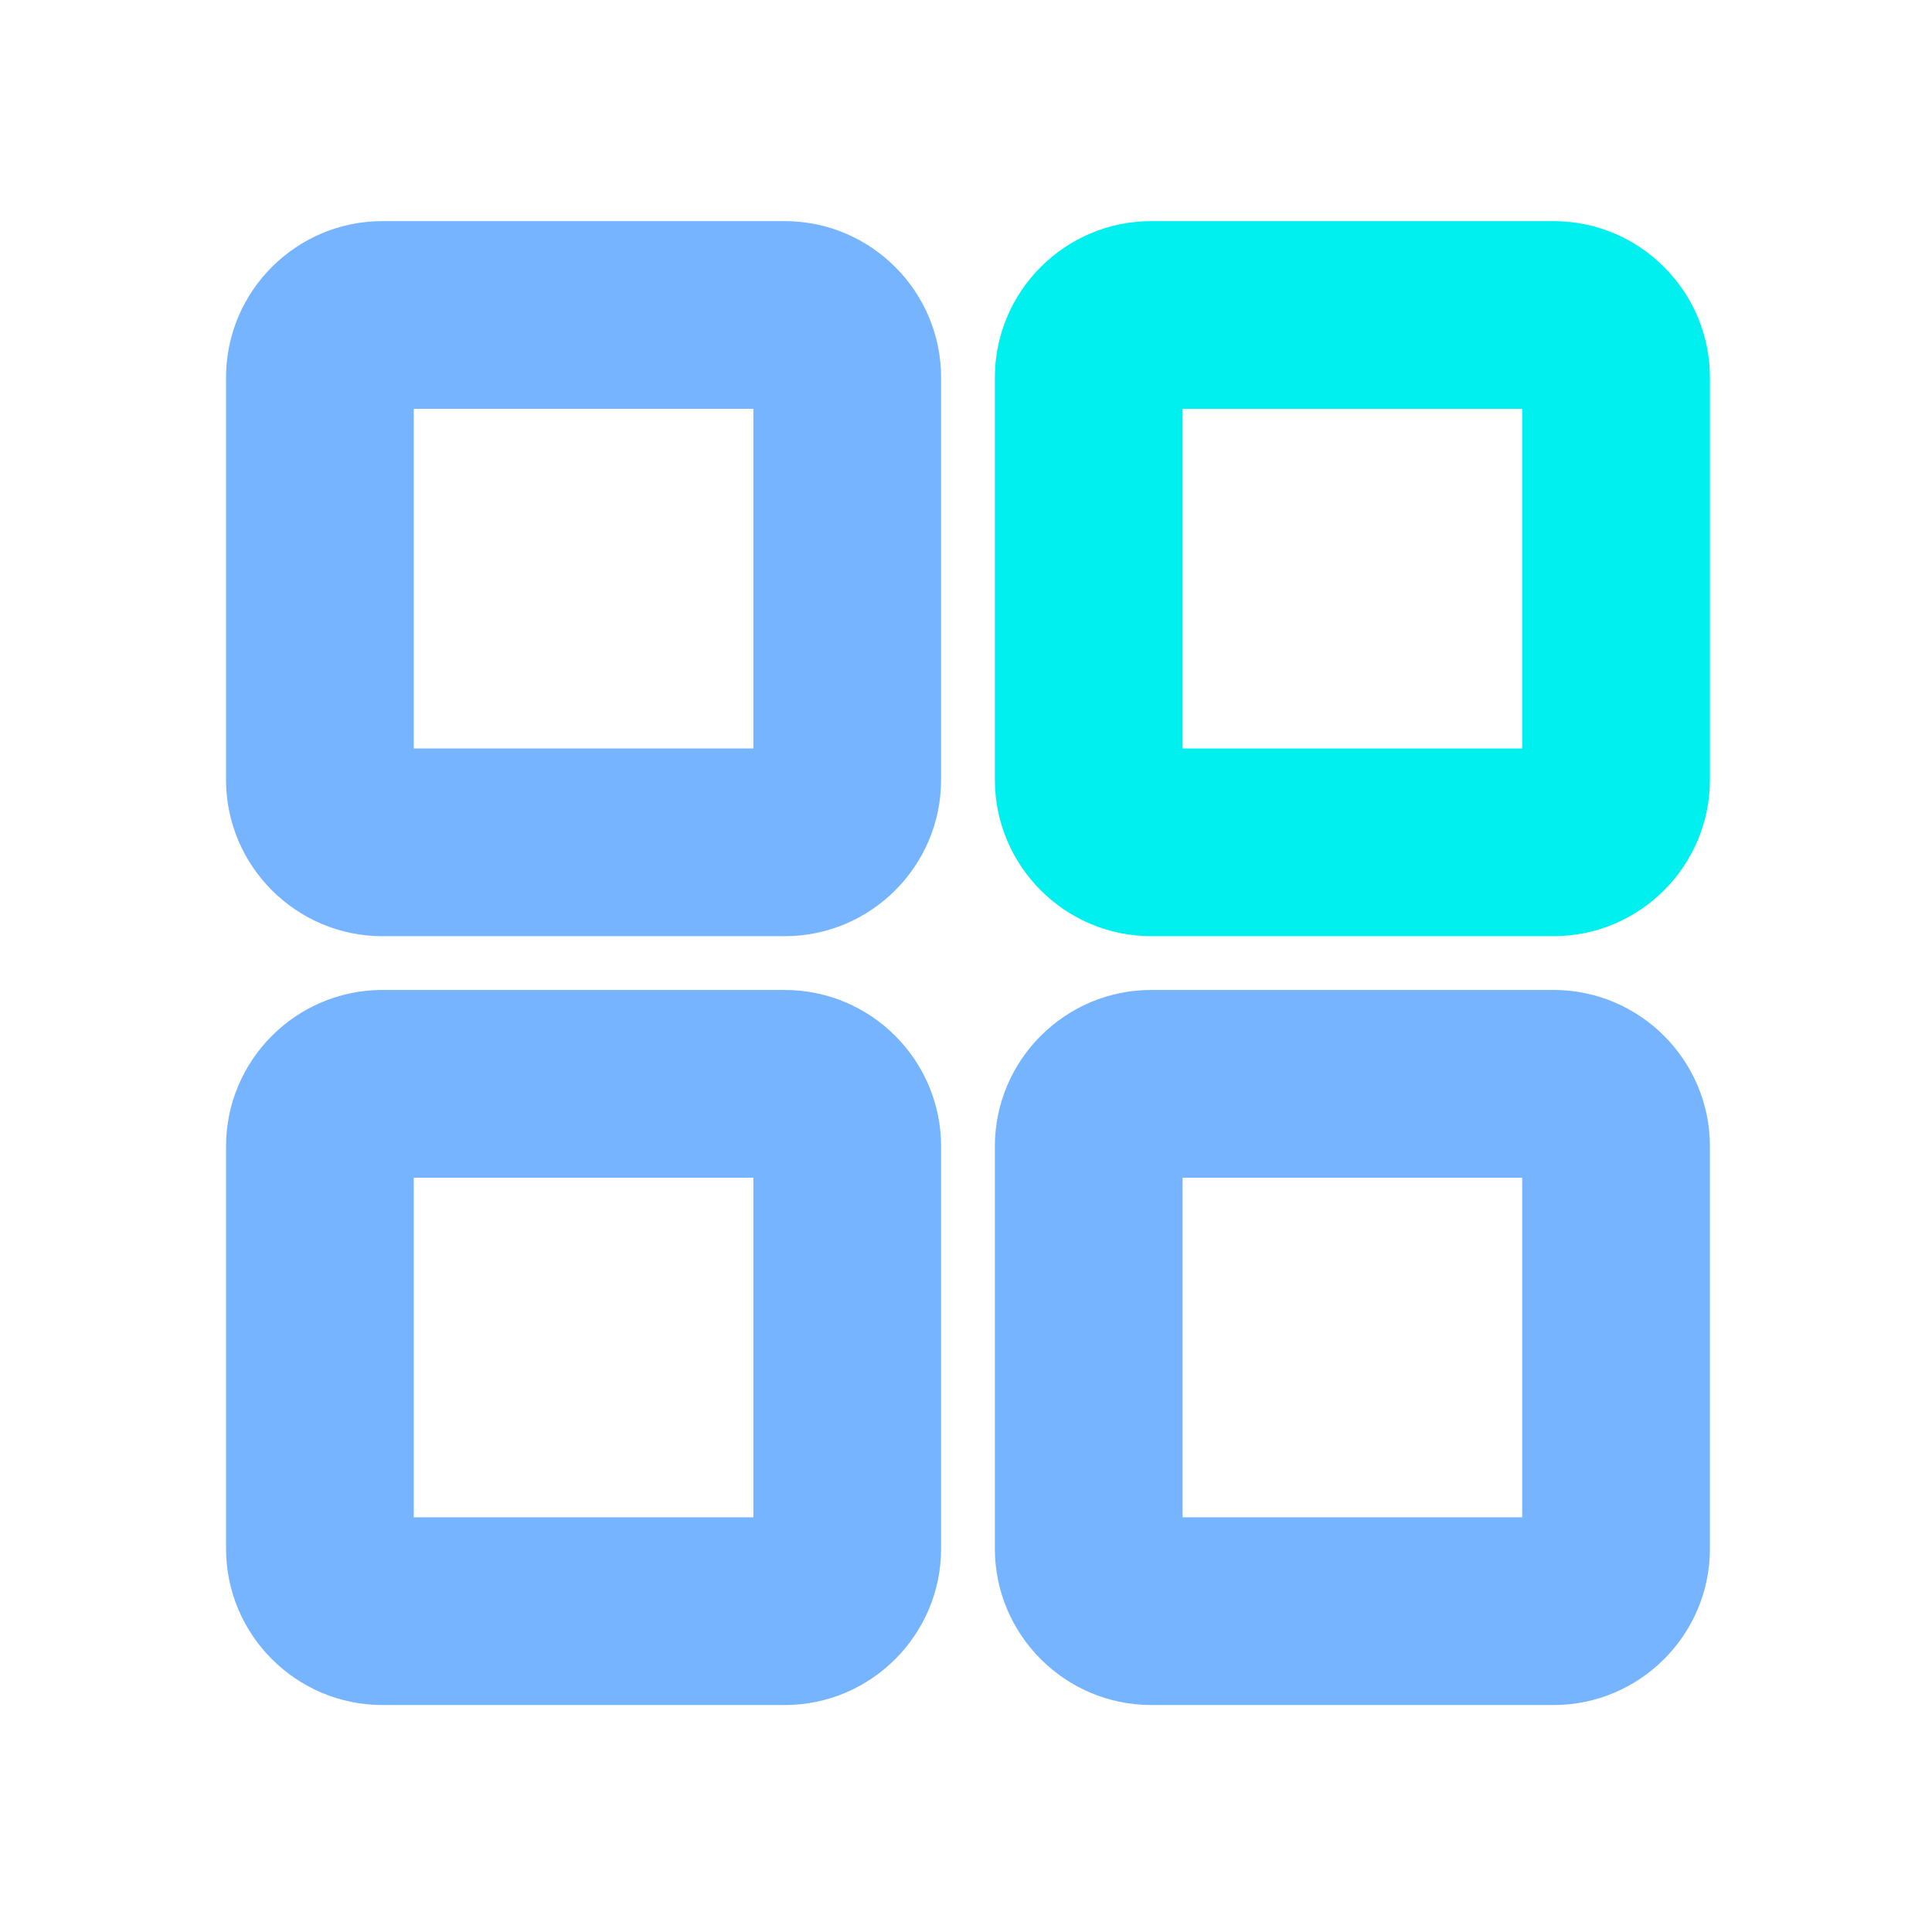
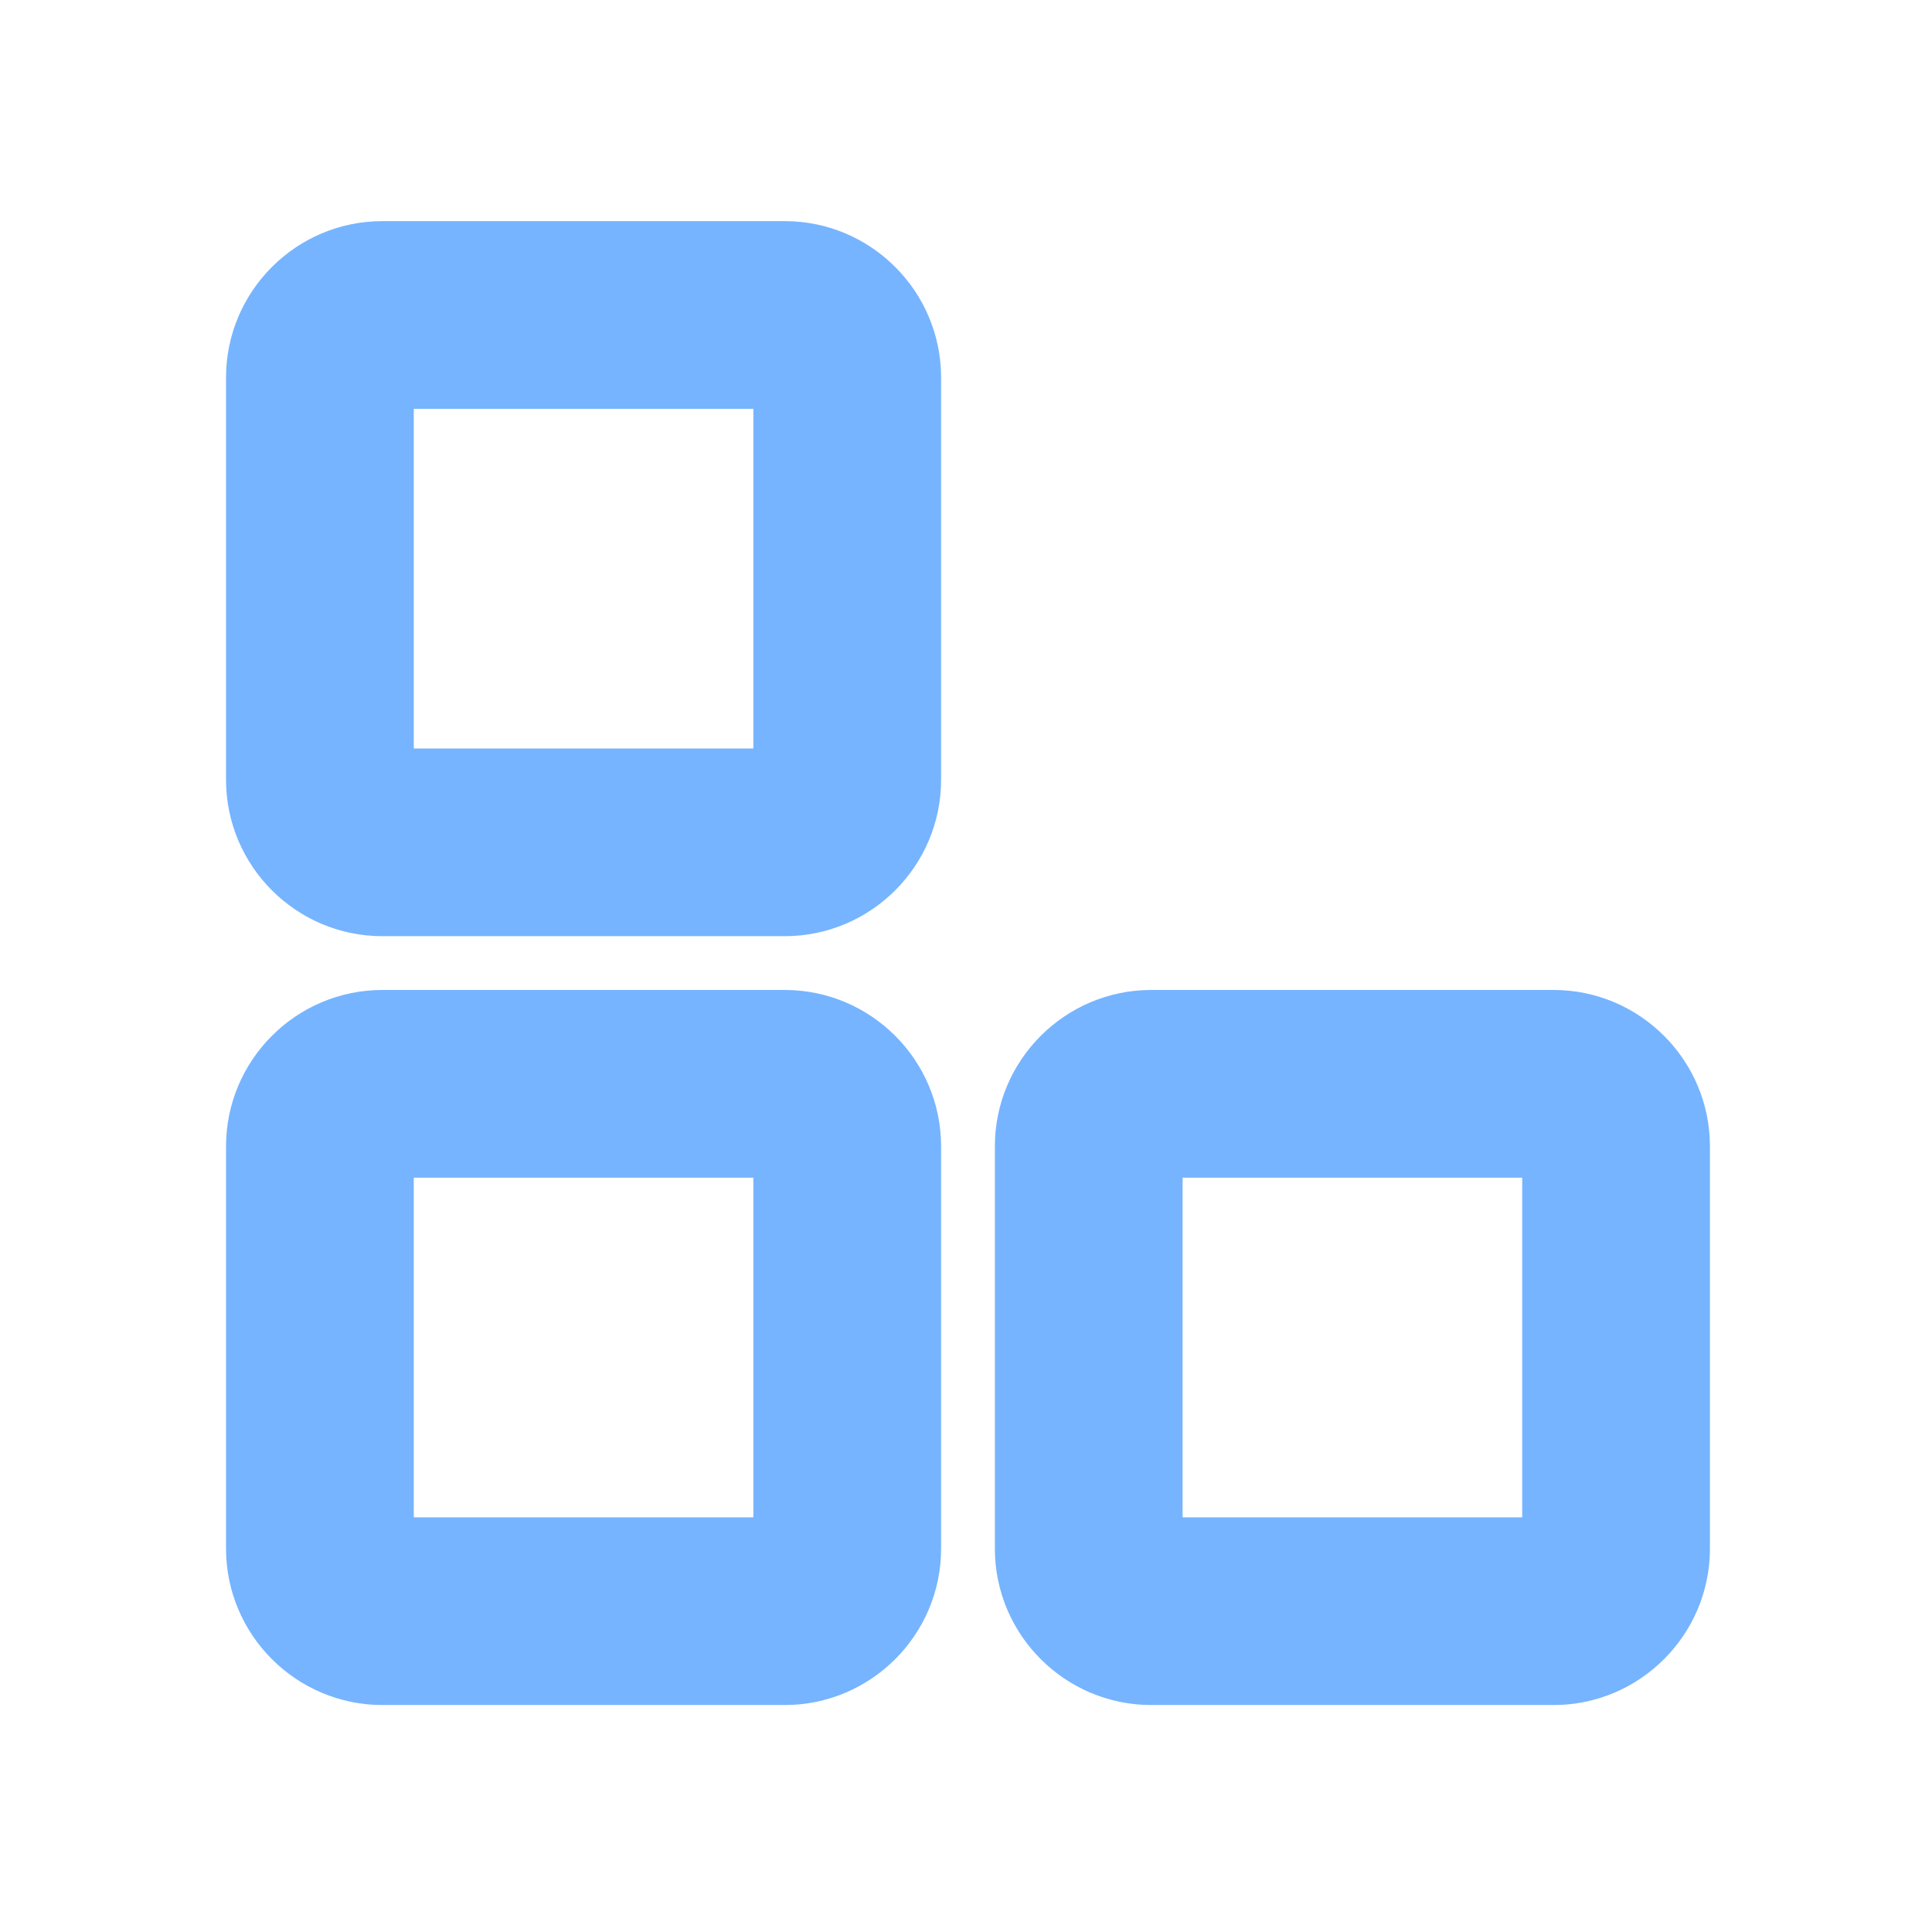
<svg xmlns="http://www.w3.org/2000/svg" t="1758886049076" class="icon" viewBox="0 0 1024 1024" version="1.1" p-id="5604" width="128" height="128">
  <path d="M415.9 496.2H202.7c-45.7 0-82.9-37.2-82.9-82.9V200.1c0-45.7 37.2-82.9 82.9-82.9h213.2c45.7 0 82.9 37.2 82.9 82.9v213.2c0 45.7-37.2 82.9-82.9 82.9z m-196.6-99.5h180v-180h-180v180zM415.9 903.7H202.7c-45.7 0-82.9-37.2-82.9-82.9V607.6c0-45.7 37.2-82.9 82.9-82.9h213.2c45.7 0 82.9 37.2 82.9 82.9v213.2c0 45.7-37.2 82.9-82.9 82.9z m-196.6-99.5h180v-180h-180v180zM823.4 903.7H610.2c-45.7 0-82.9-37.2-82.9-82.9V607.6c0-45.7 37.2-82.9 82.9-82.9h213.2c45.7 0 82.9 37.2 82.9 82.9v213.2c0 45.7-37.2 82.9-82.9 82.9z m-196.6-99.5h180v-180h-180v180z" fill="#76B4FF" p-id="5605" />
-   <path d="M823.4 496.2H610.2c-45.7 0-82.9-37.2-82.9-82.9V200.1c0-45.7 37.2-82.9 82.9-82.9h213.2c45.7 0 82.9 37.2 82.9 82.9v213.2c0 45.7-37.2 82.9-82.9 82.9z m-196.6-99.5h180v-180h-180v180z" fill="#00EFEF" p-id="5606" />
</svg>